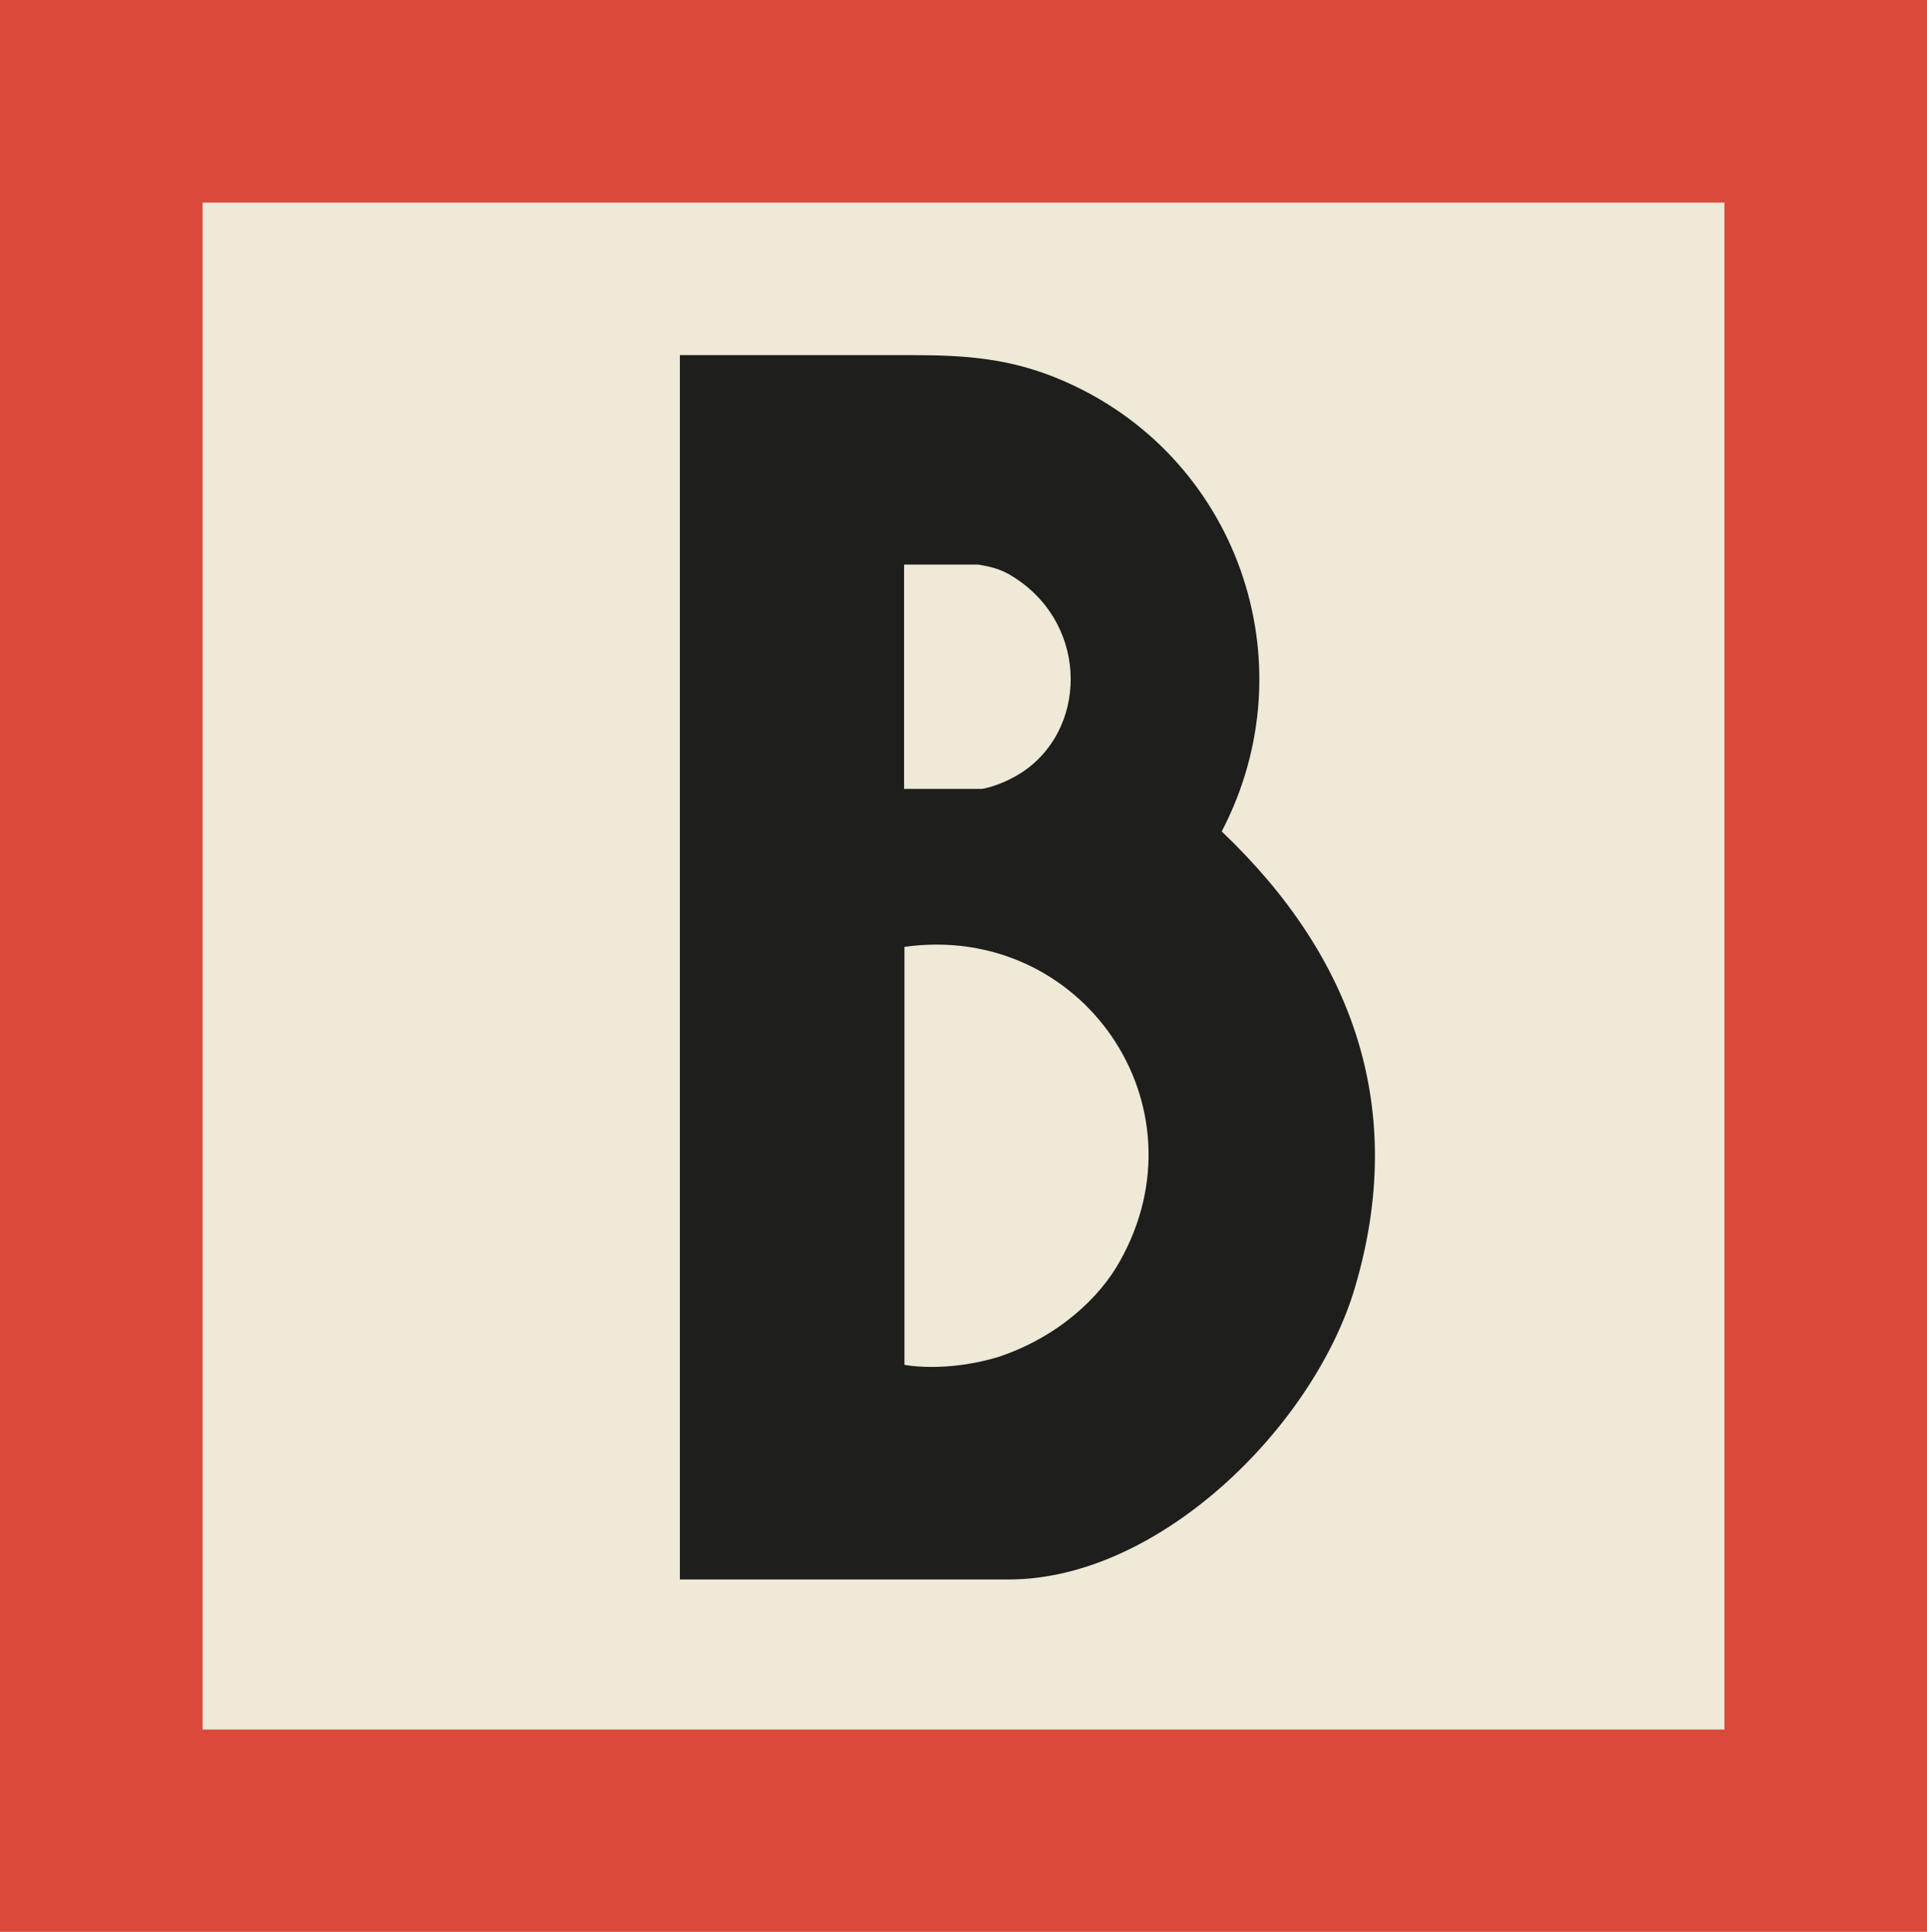
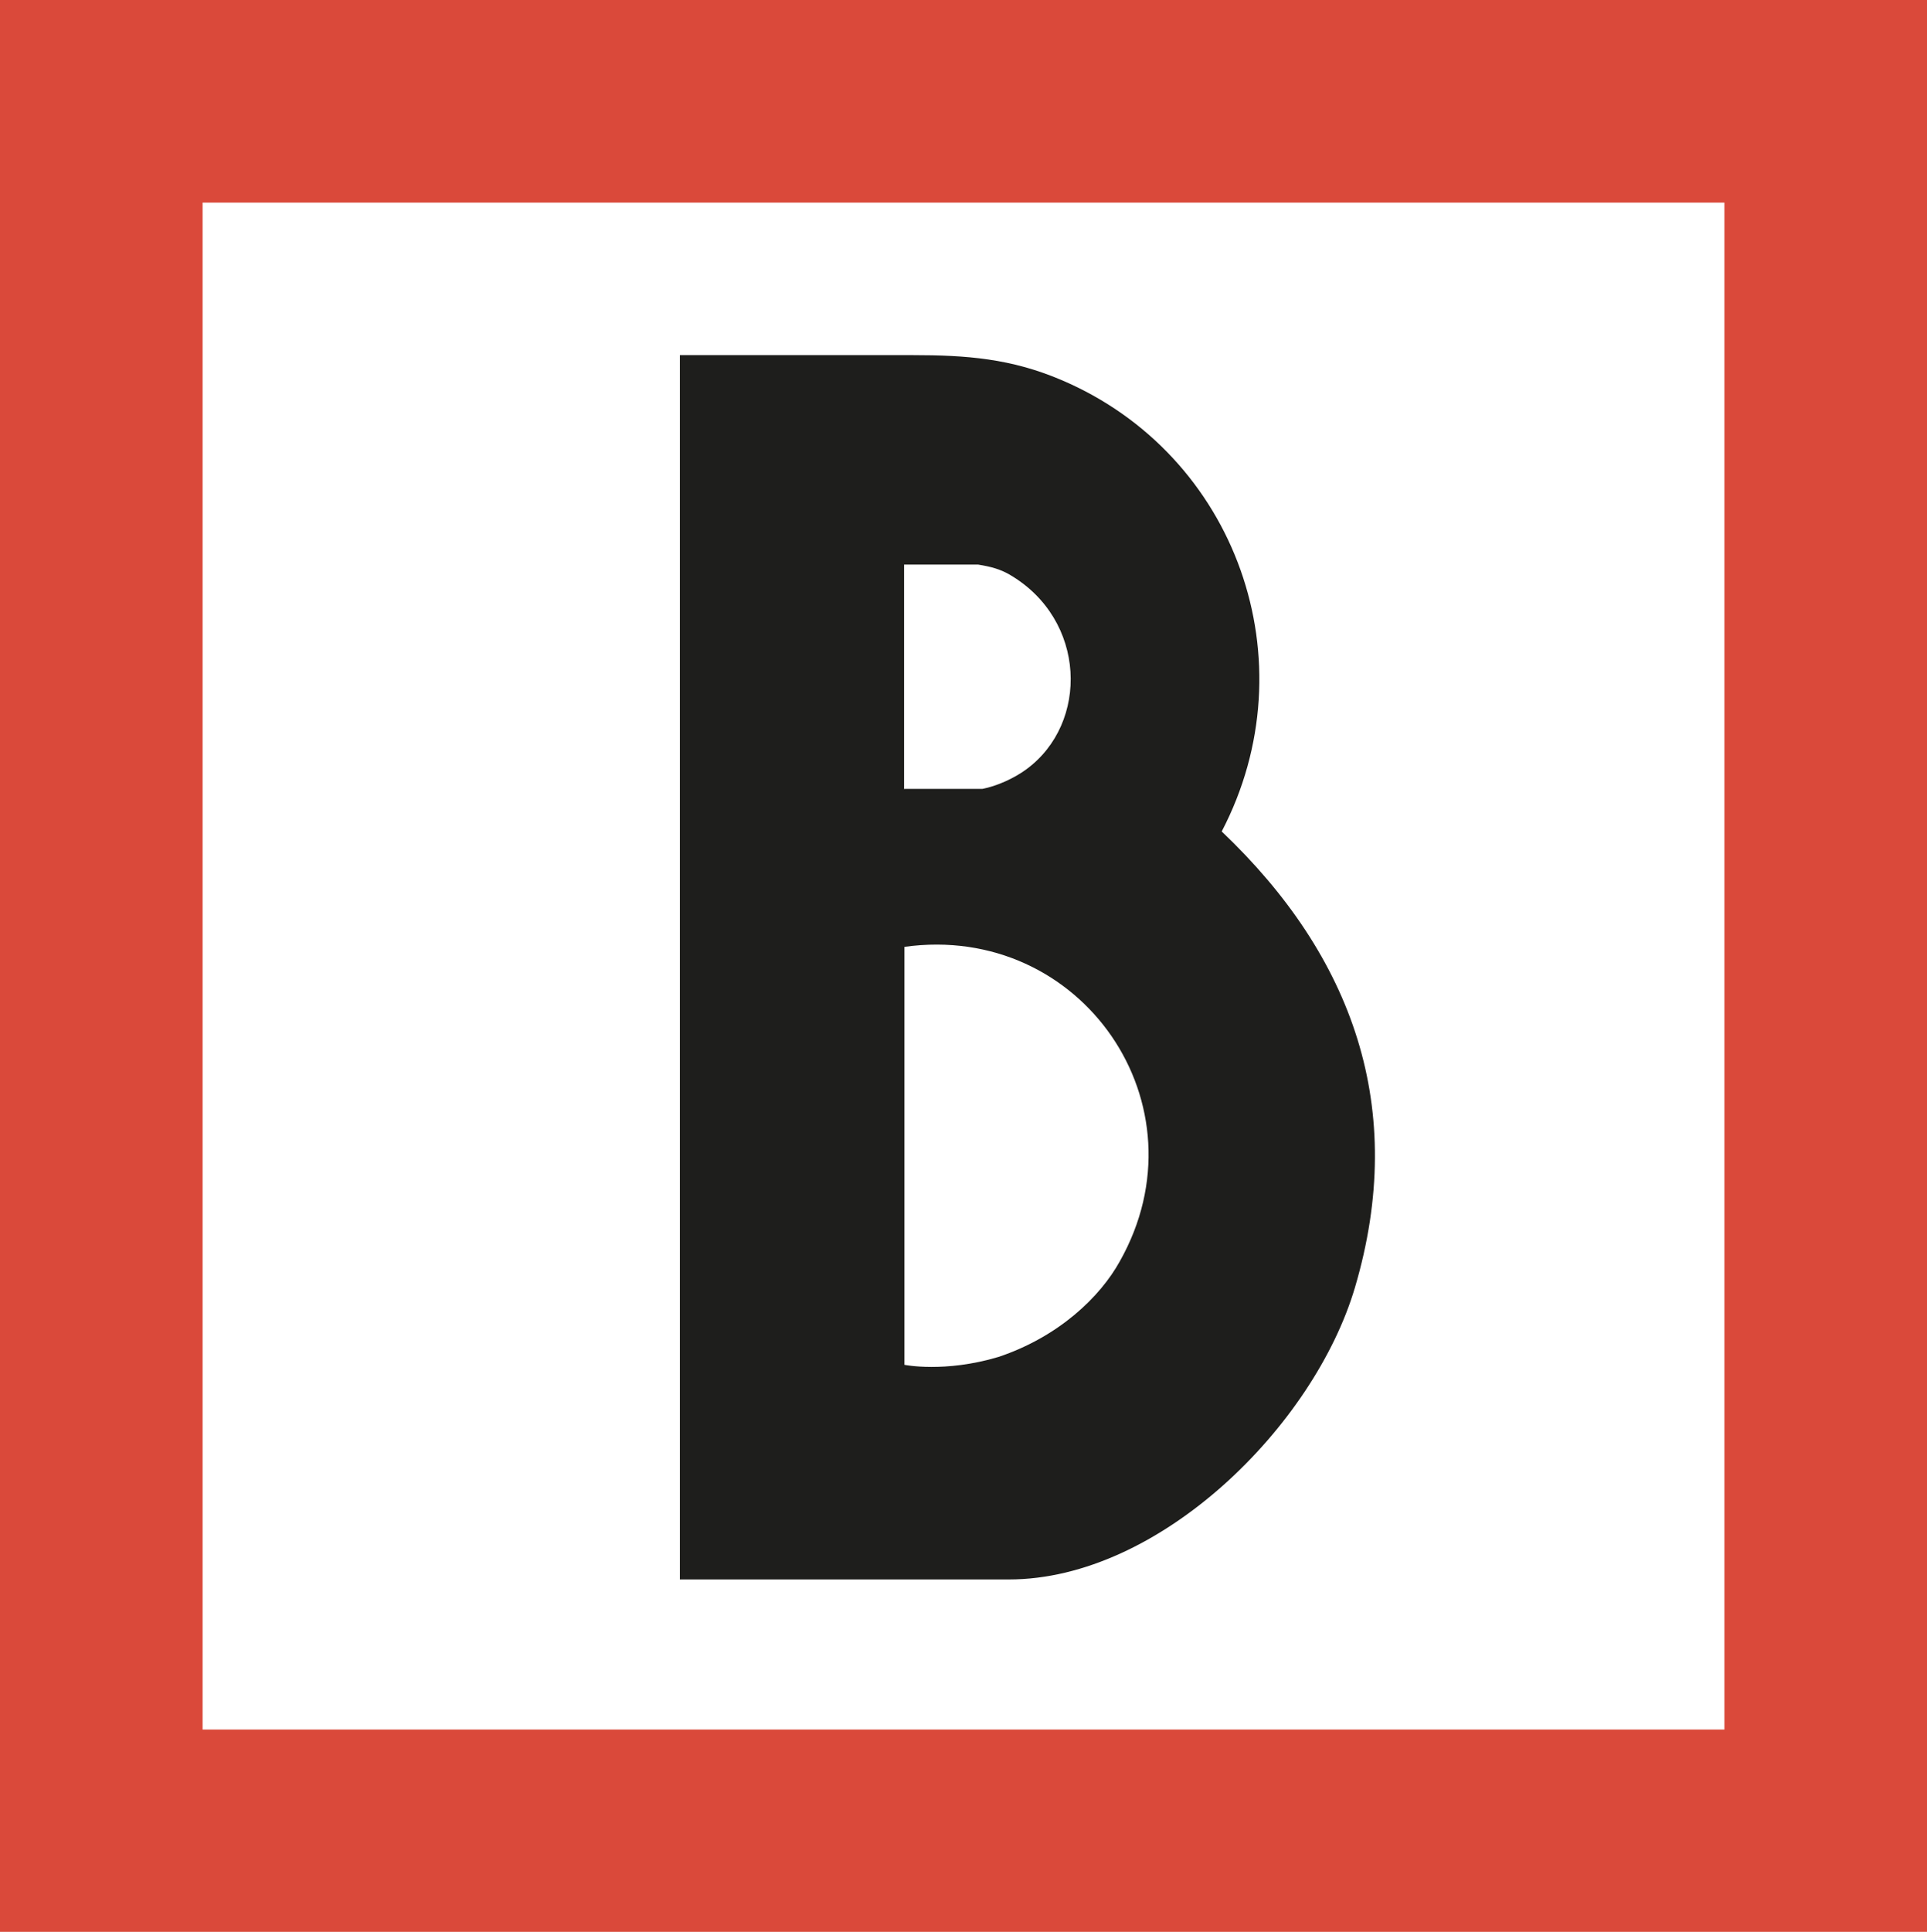
<svg xmlns="http://www.w3.org/2000/svg" id="Layer_1" viewBox="0 0 56.12 56.25">
  <defs>
    <style>.cls-1{fill:#efe9d8;}.cls-2{fill:#1e1e1c;}.cls-3{fill:#da493a;}</style>
  </defs>
-   <rect class="cls-1" x="2.95" y="2.95" width="50.22" height="50.35" />
-   <path class="cls-3" d="M50.22,5.9v44.46H5.9V5.9h44.32M56.12,0H0v56.25h56.12V0h0Z" />
+   <path class="cls-3" d="M50.22,5.9v44.46H5.9V5.9h44.32M56.12,0H0v56.25h56.12V0Z" />
  <path class="cls-2" d="M19.8,45.99V10.34h6.78c1.57,0,2.86.1,4.32.72,5.12,2.17,7.26,8.21,4.68,13.15,3.83,3.64,5.42,8.07,3.88,13.28-1.19,4.02-5.68,8.5-10.08,8.5h-9.59ZM26.34,22.97h2.27c.42-.08.93-.31,1.28-.57,1.83-1.34,1.76-4.36-.49-5.67-.28-.16-.54-.23-.91-.29h-2.16v6.54ZM26.34,39.74s1.17.24,2.74-.23c1.76-.59,2.96-1.75,3.53-2.78,2.57-4.55-1.11-9.88-6.27-9.16v12.17Z" />
</svg>